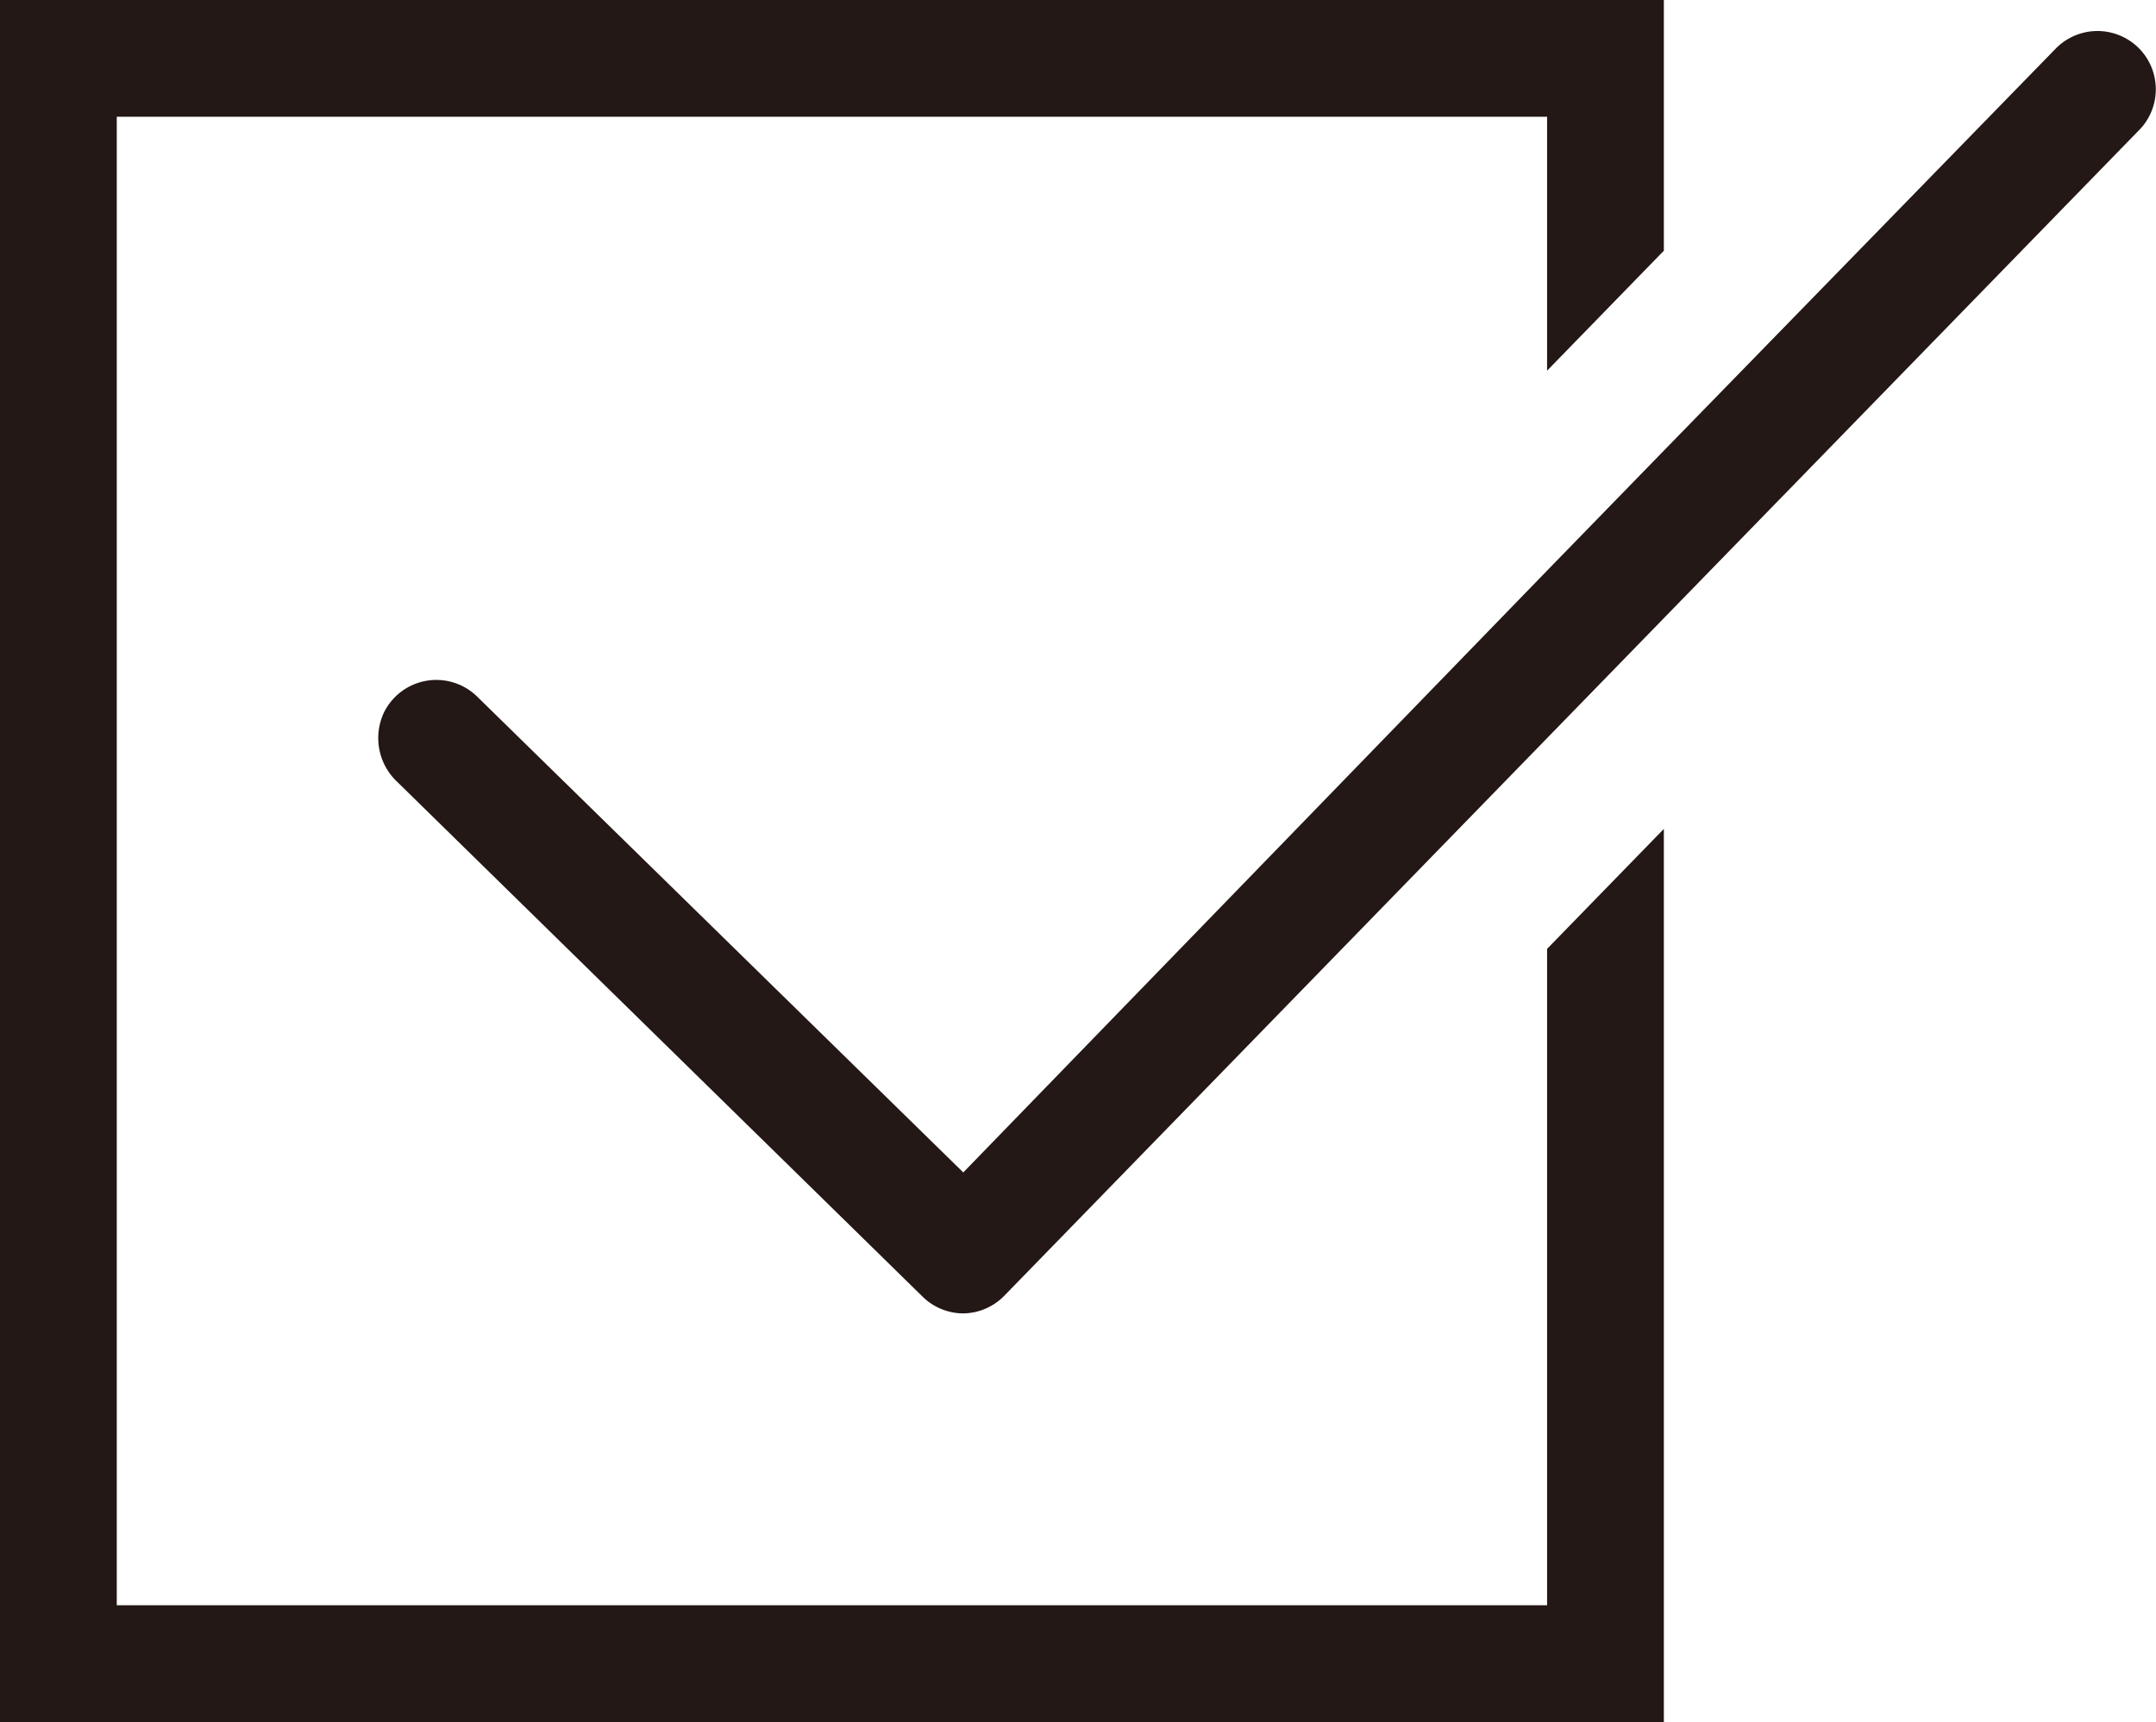
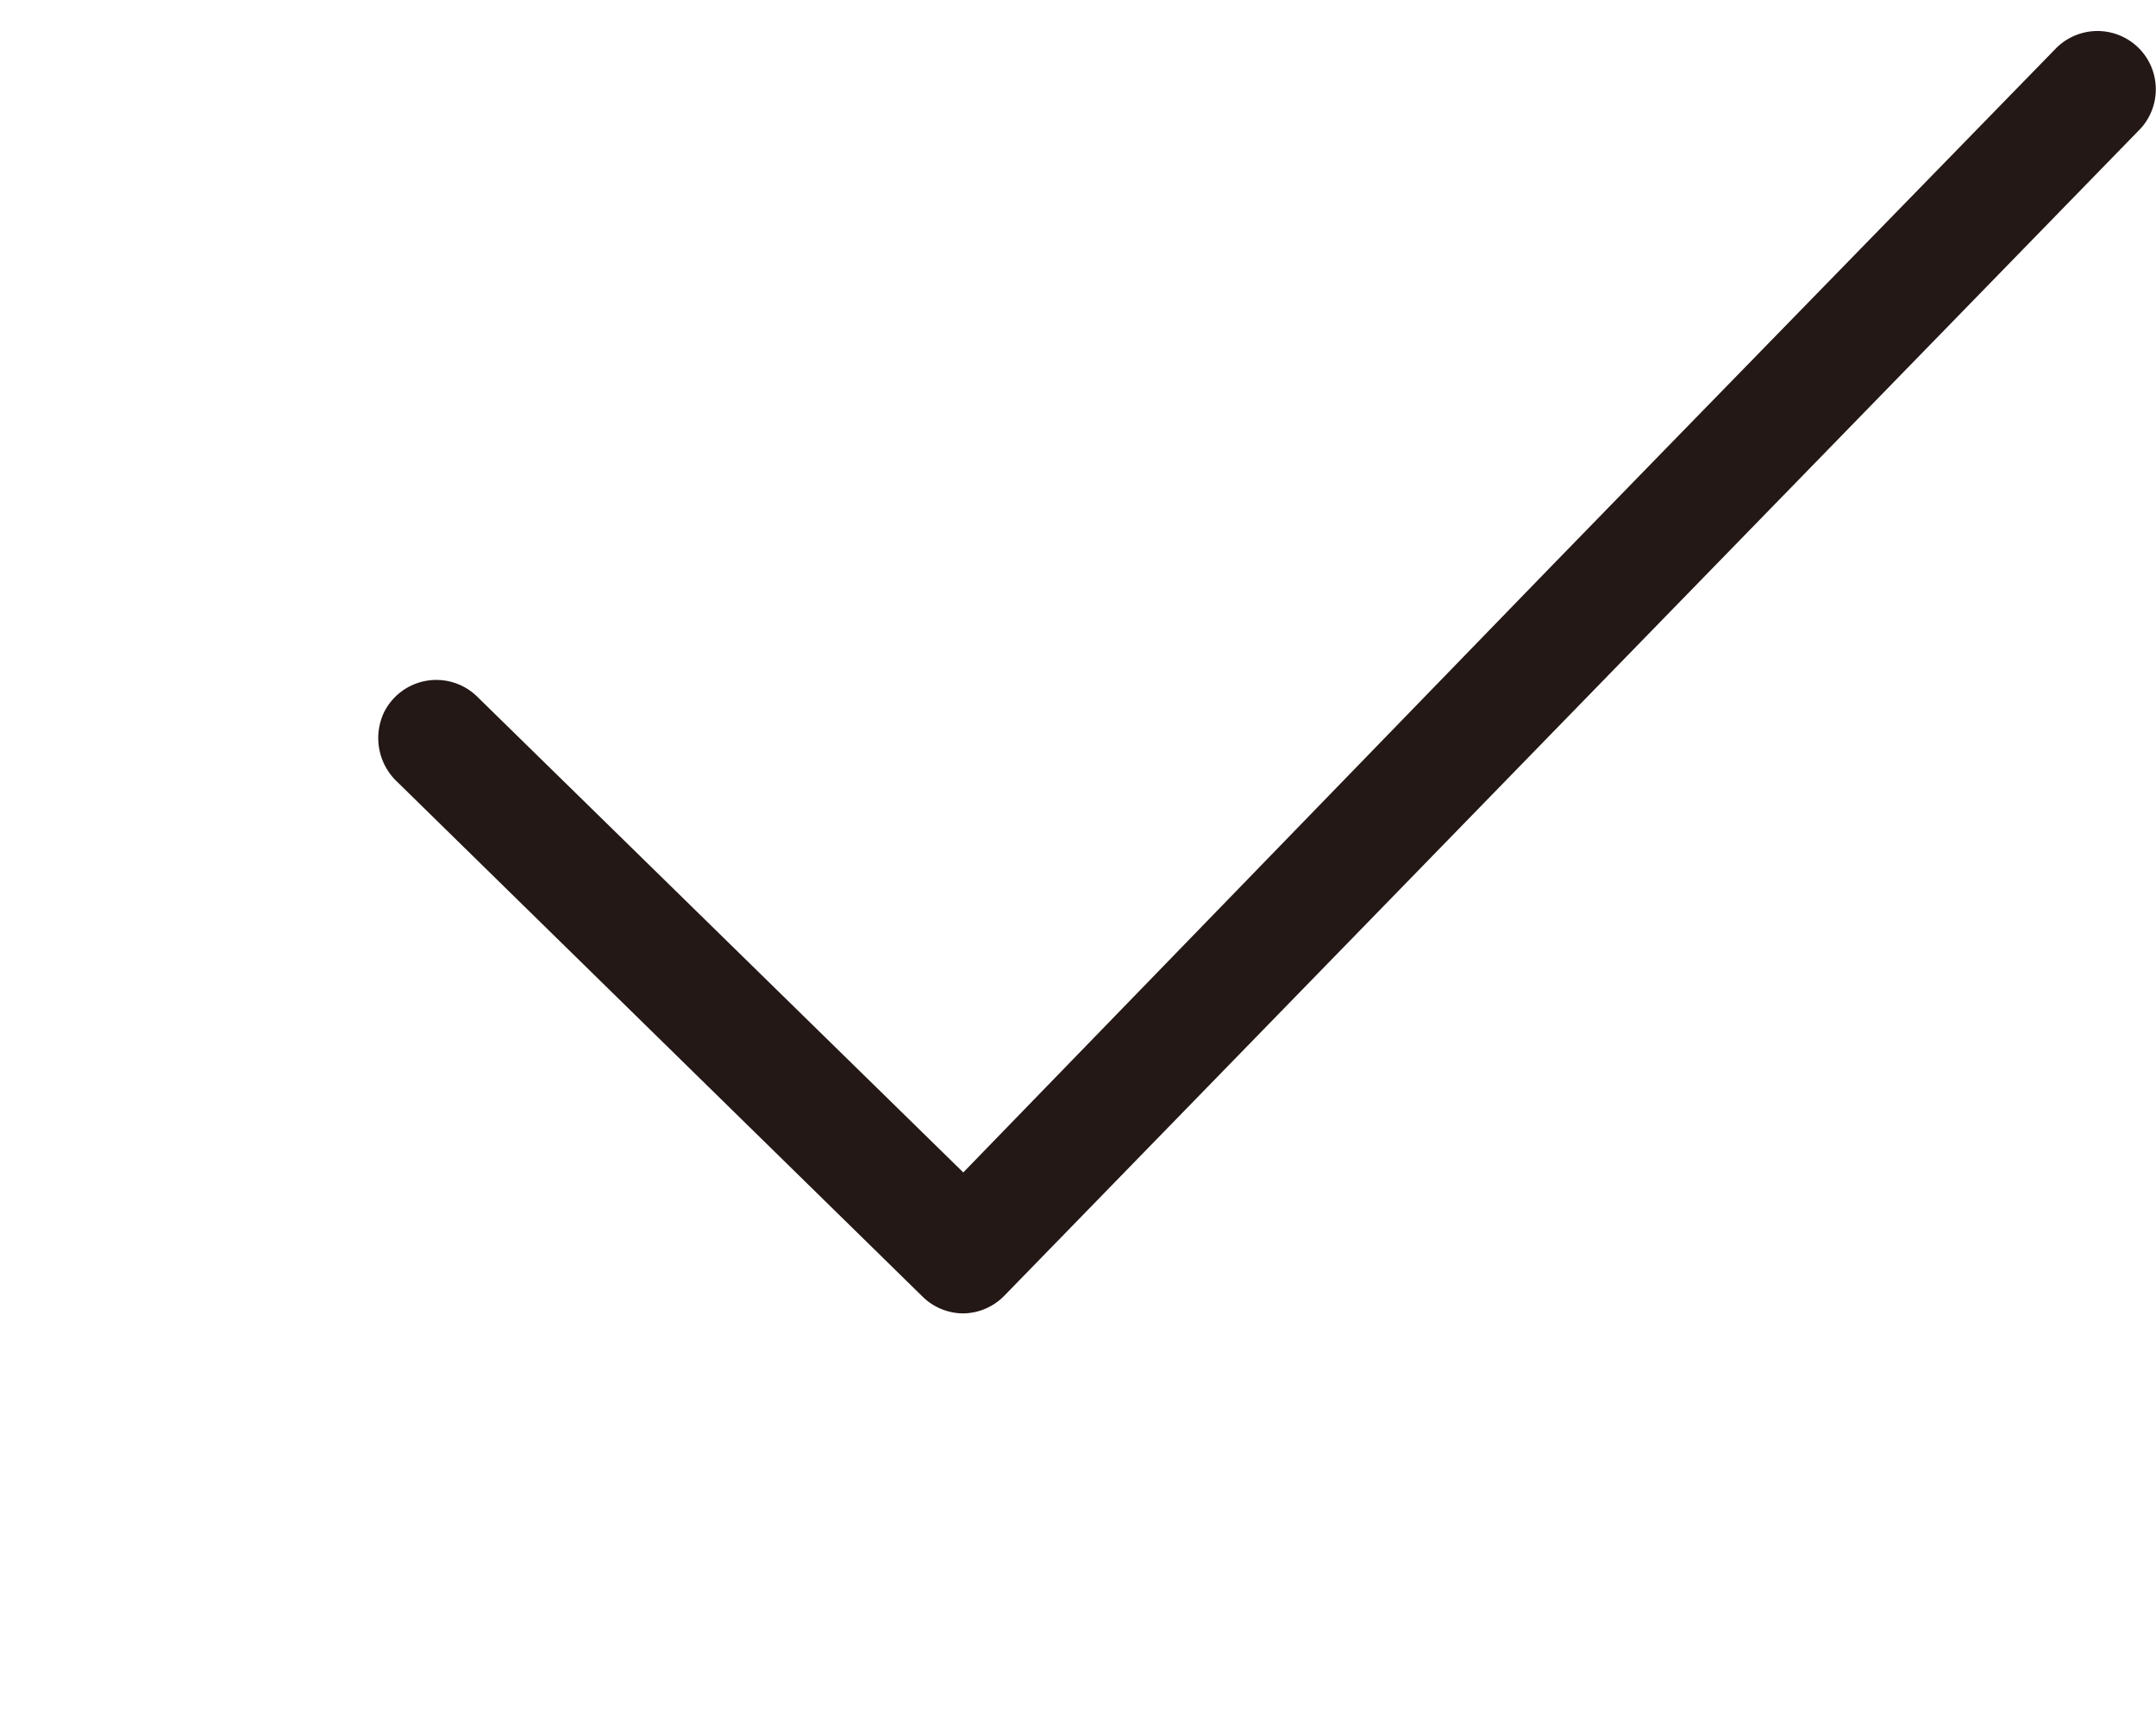
<svg xmlns="http://www.w3.org/2000/svg" viewBox="0 0 73.86 59">
  <defs>
    <style>.cls-1{fill:#231815;}</style>
  </defs>
  <g id="レイヤー_2" data-name="レイヤー 2">
    <g id="レイヤー">
-       <polygon class="cls-1" points="53 55 4 55 4 4 53 4 53 12.7 57 8.59 57 0 0 0 0 59 57 59 57 28.4 53 32.51 53 55" />
      <path class="cls-1" d="M73.23,4.51a2,2,0,0,0,.41-2.35,2,2,0,0,0-3.22-.49L57,15.44l-4,4.11L33,40.17,16.36,23.88a2,2,0,0,0-3.22.56,2.06,2.06,0,0,0,.47,2.35l18,17.64A2,2,0,0,0,33,45h0a2,2,0,0,0,1.41-.61L53,25.29l4-4.11Z" />
    </g>
  </g>
</svg>